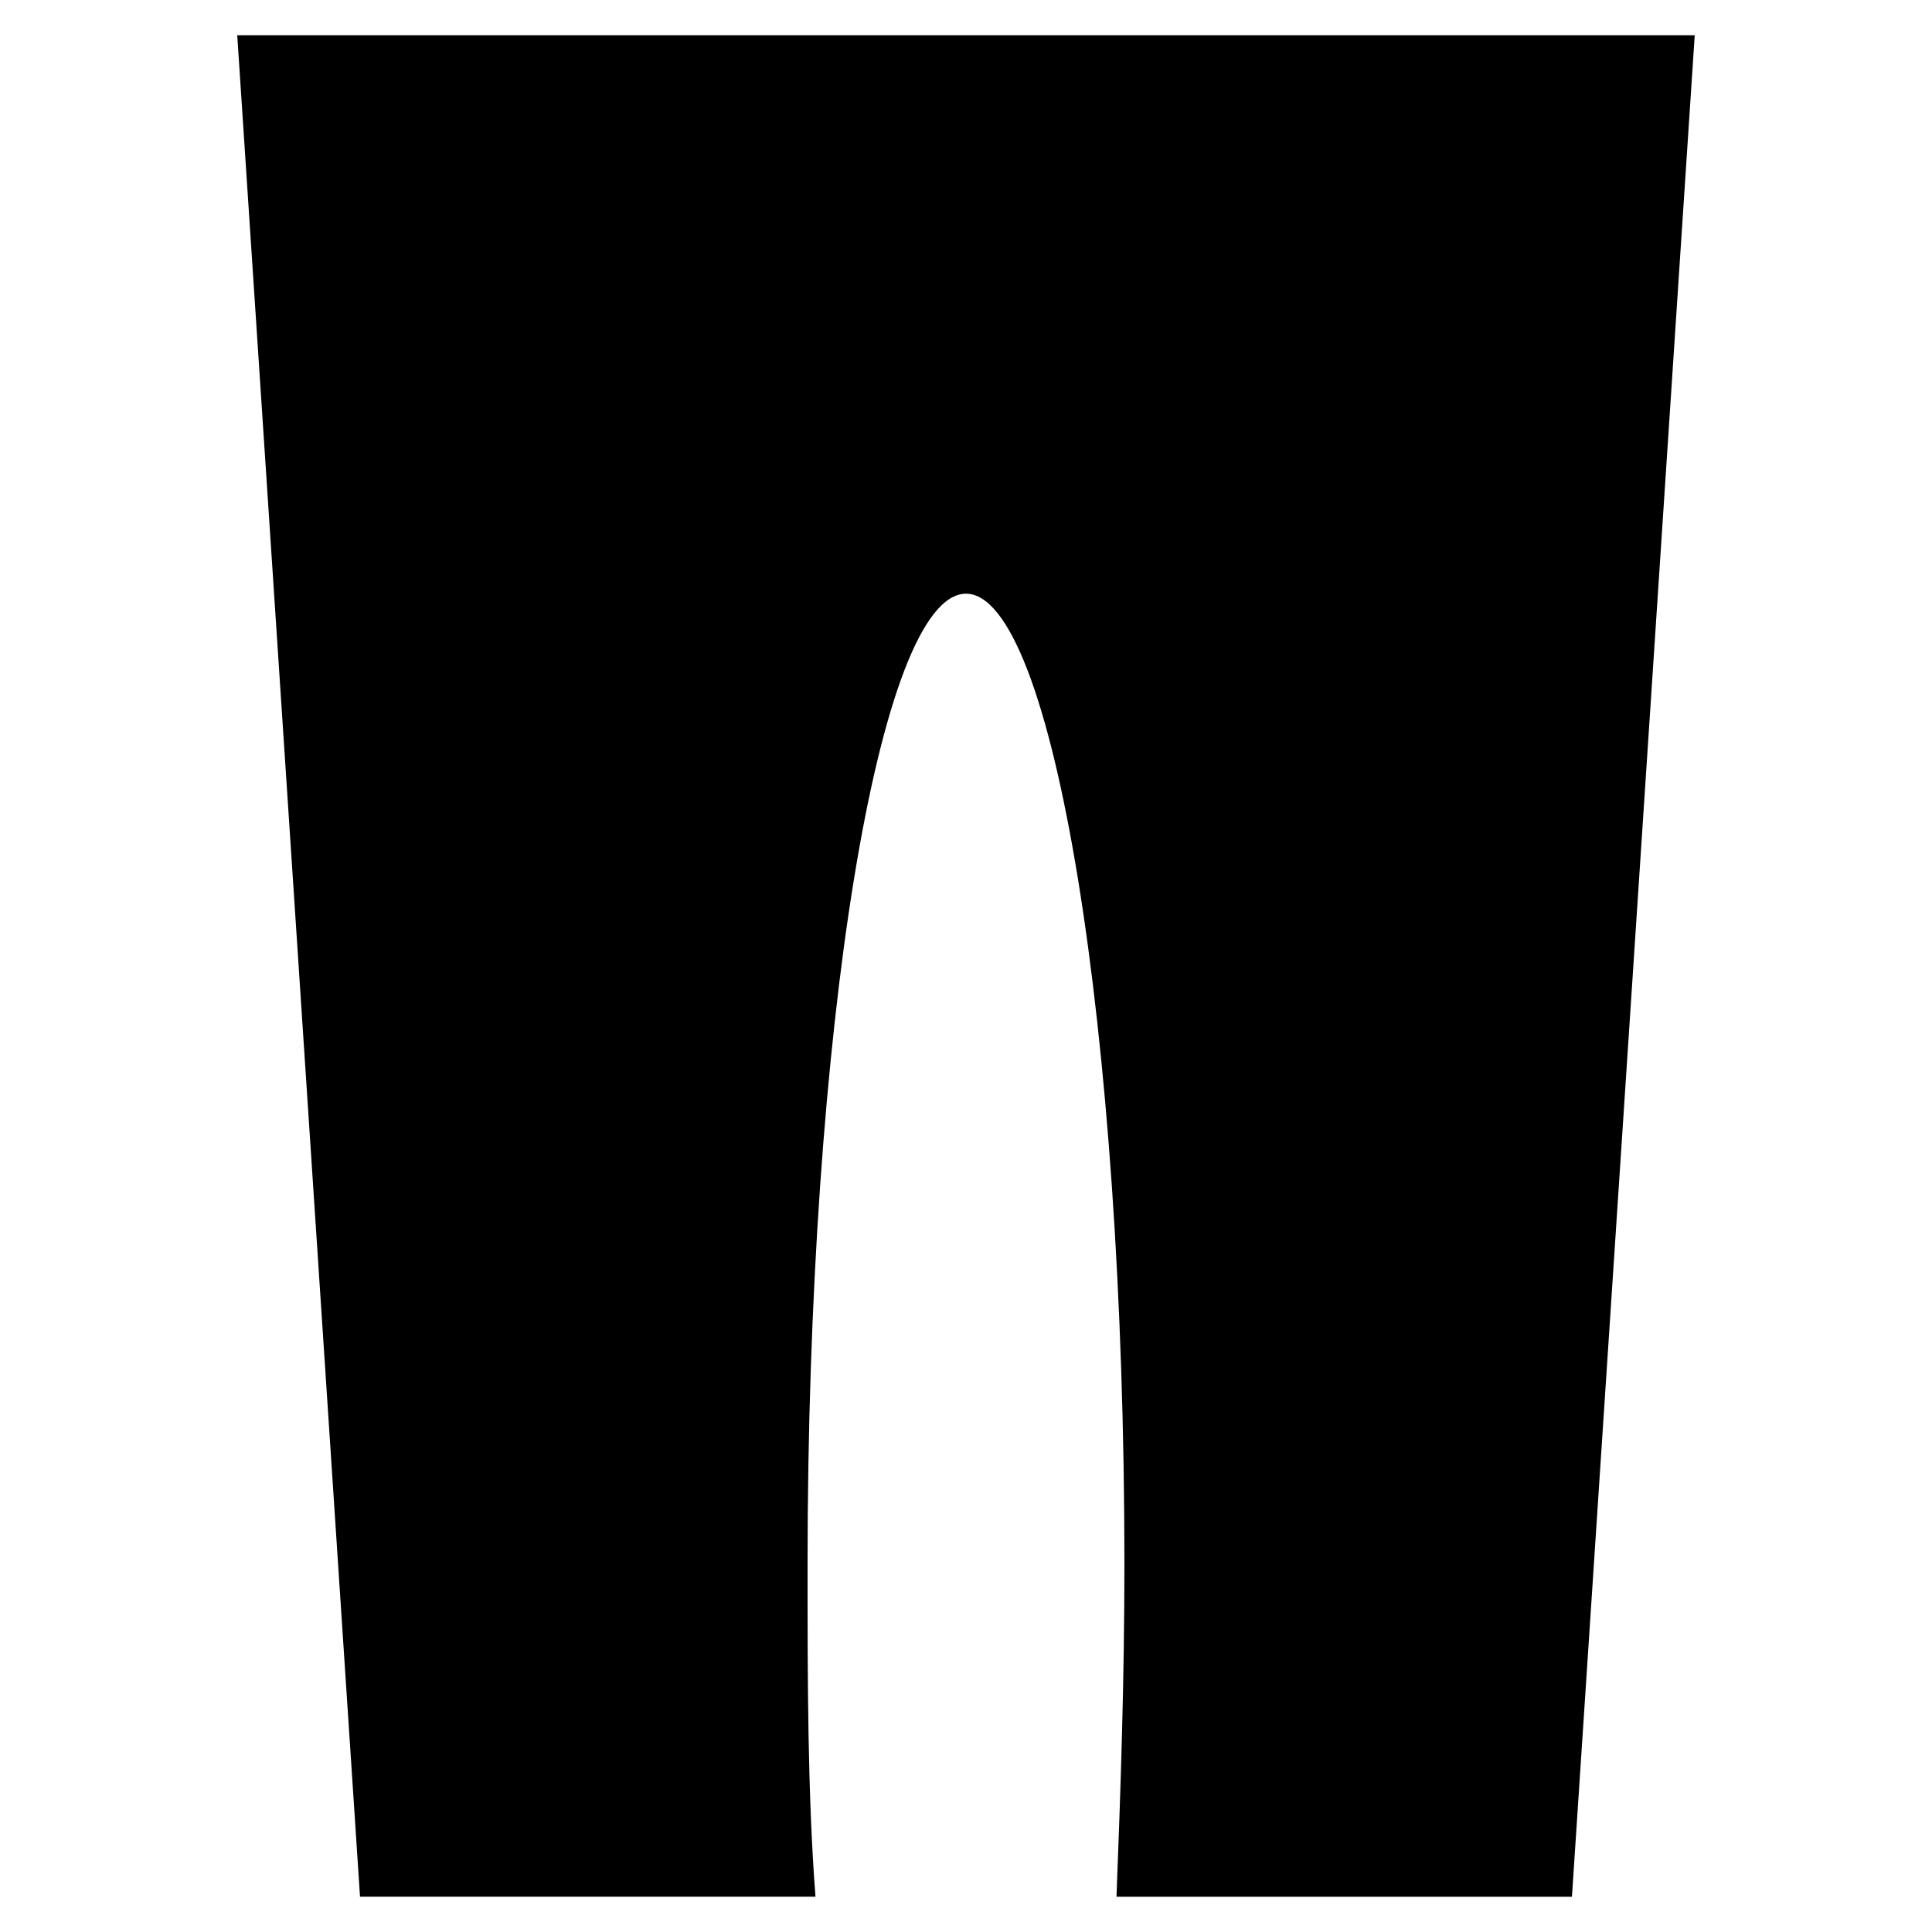
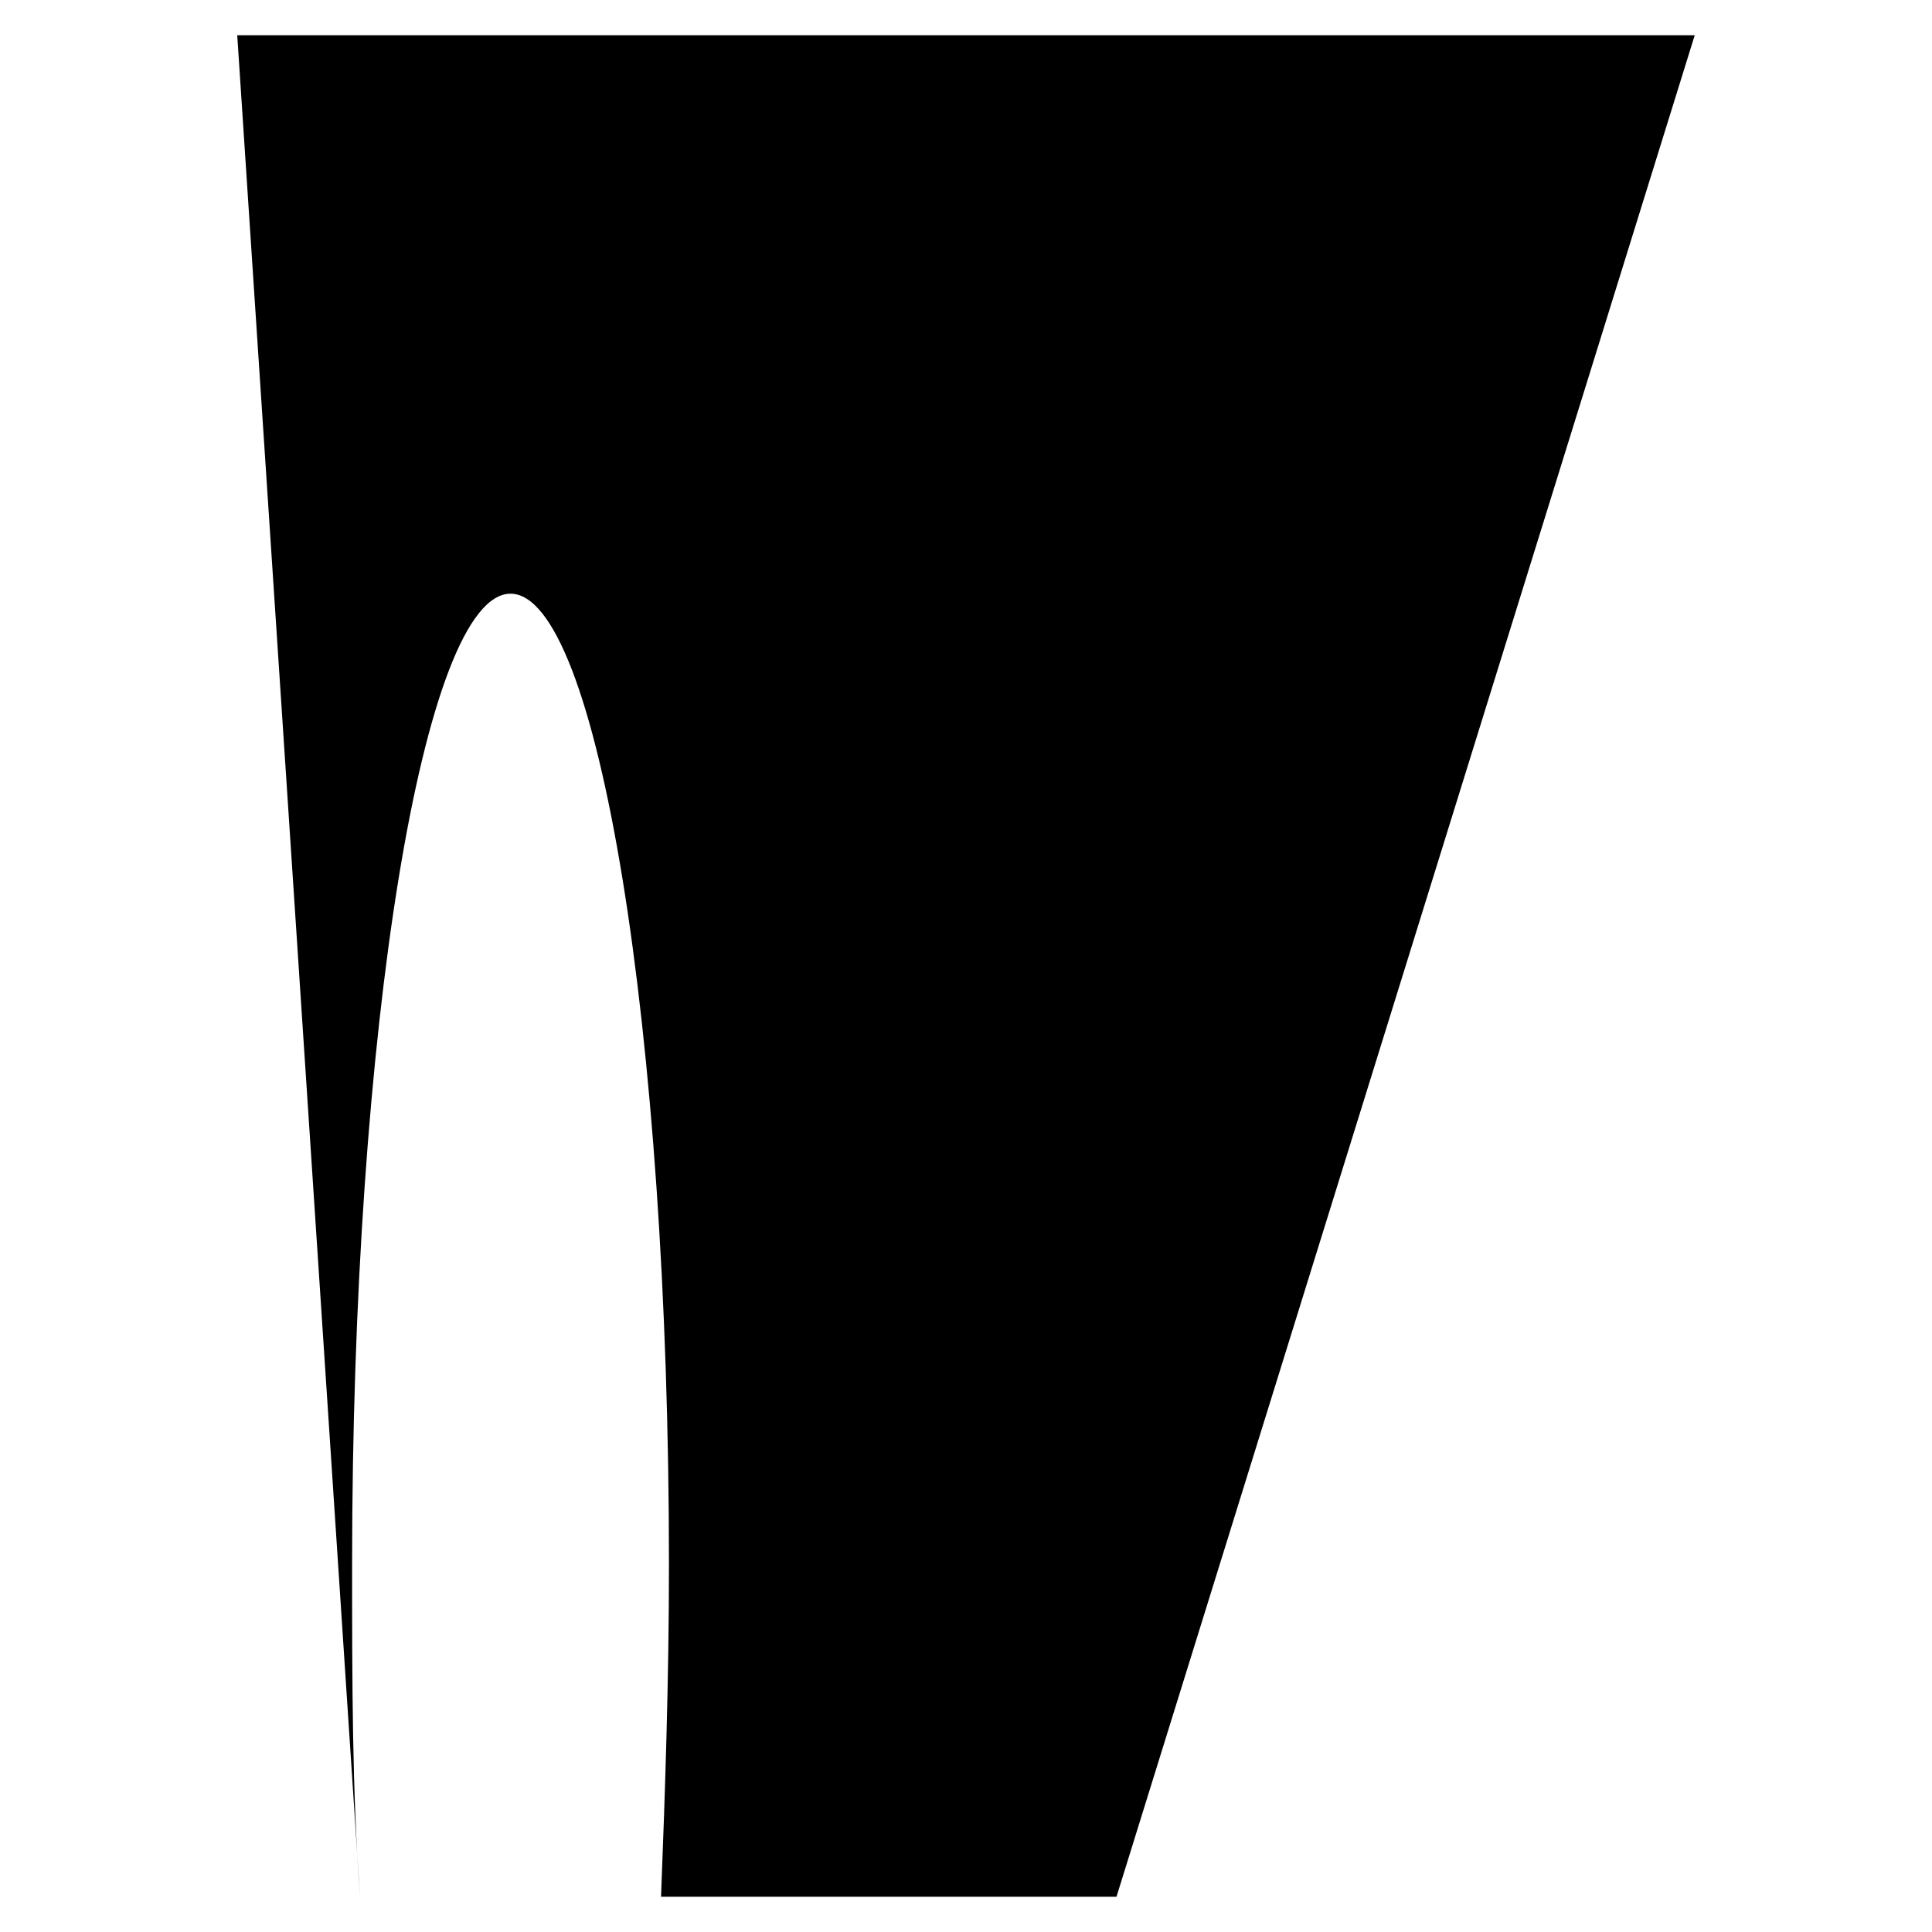
<svg xmlns="http://www.w3.org/2000/svg" fill="#000000" width="800px" height="800px" version="1.1" viewBox="144 144 512 512">
-   <path d="m593.12 153.34h-386.25l32.539 493.31h120.7c-2.098-27.285-2.098-57.727-2.098-88.164 0-141.7 18.895-257.15 41.984-257.15s41.984 115.46 41.984 257.15c0 31.488-1.051 60.879-2.098 88.168h120.7z" />
+   <path d="m593.12 153.34h-386.25l32.539 493.31c-2.098-27.285-2.098-57.727-2.098-88.164 0-141.7 18.895-257.15 41.984-257.15s41.984 115.46 41.984 257.15c0 31.488-1.051 60.879-2.098 88.168h120.7z" />
</svg>